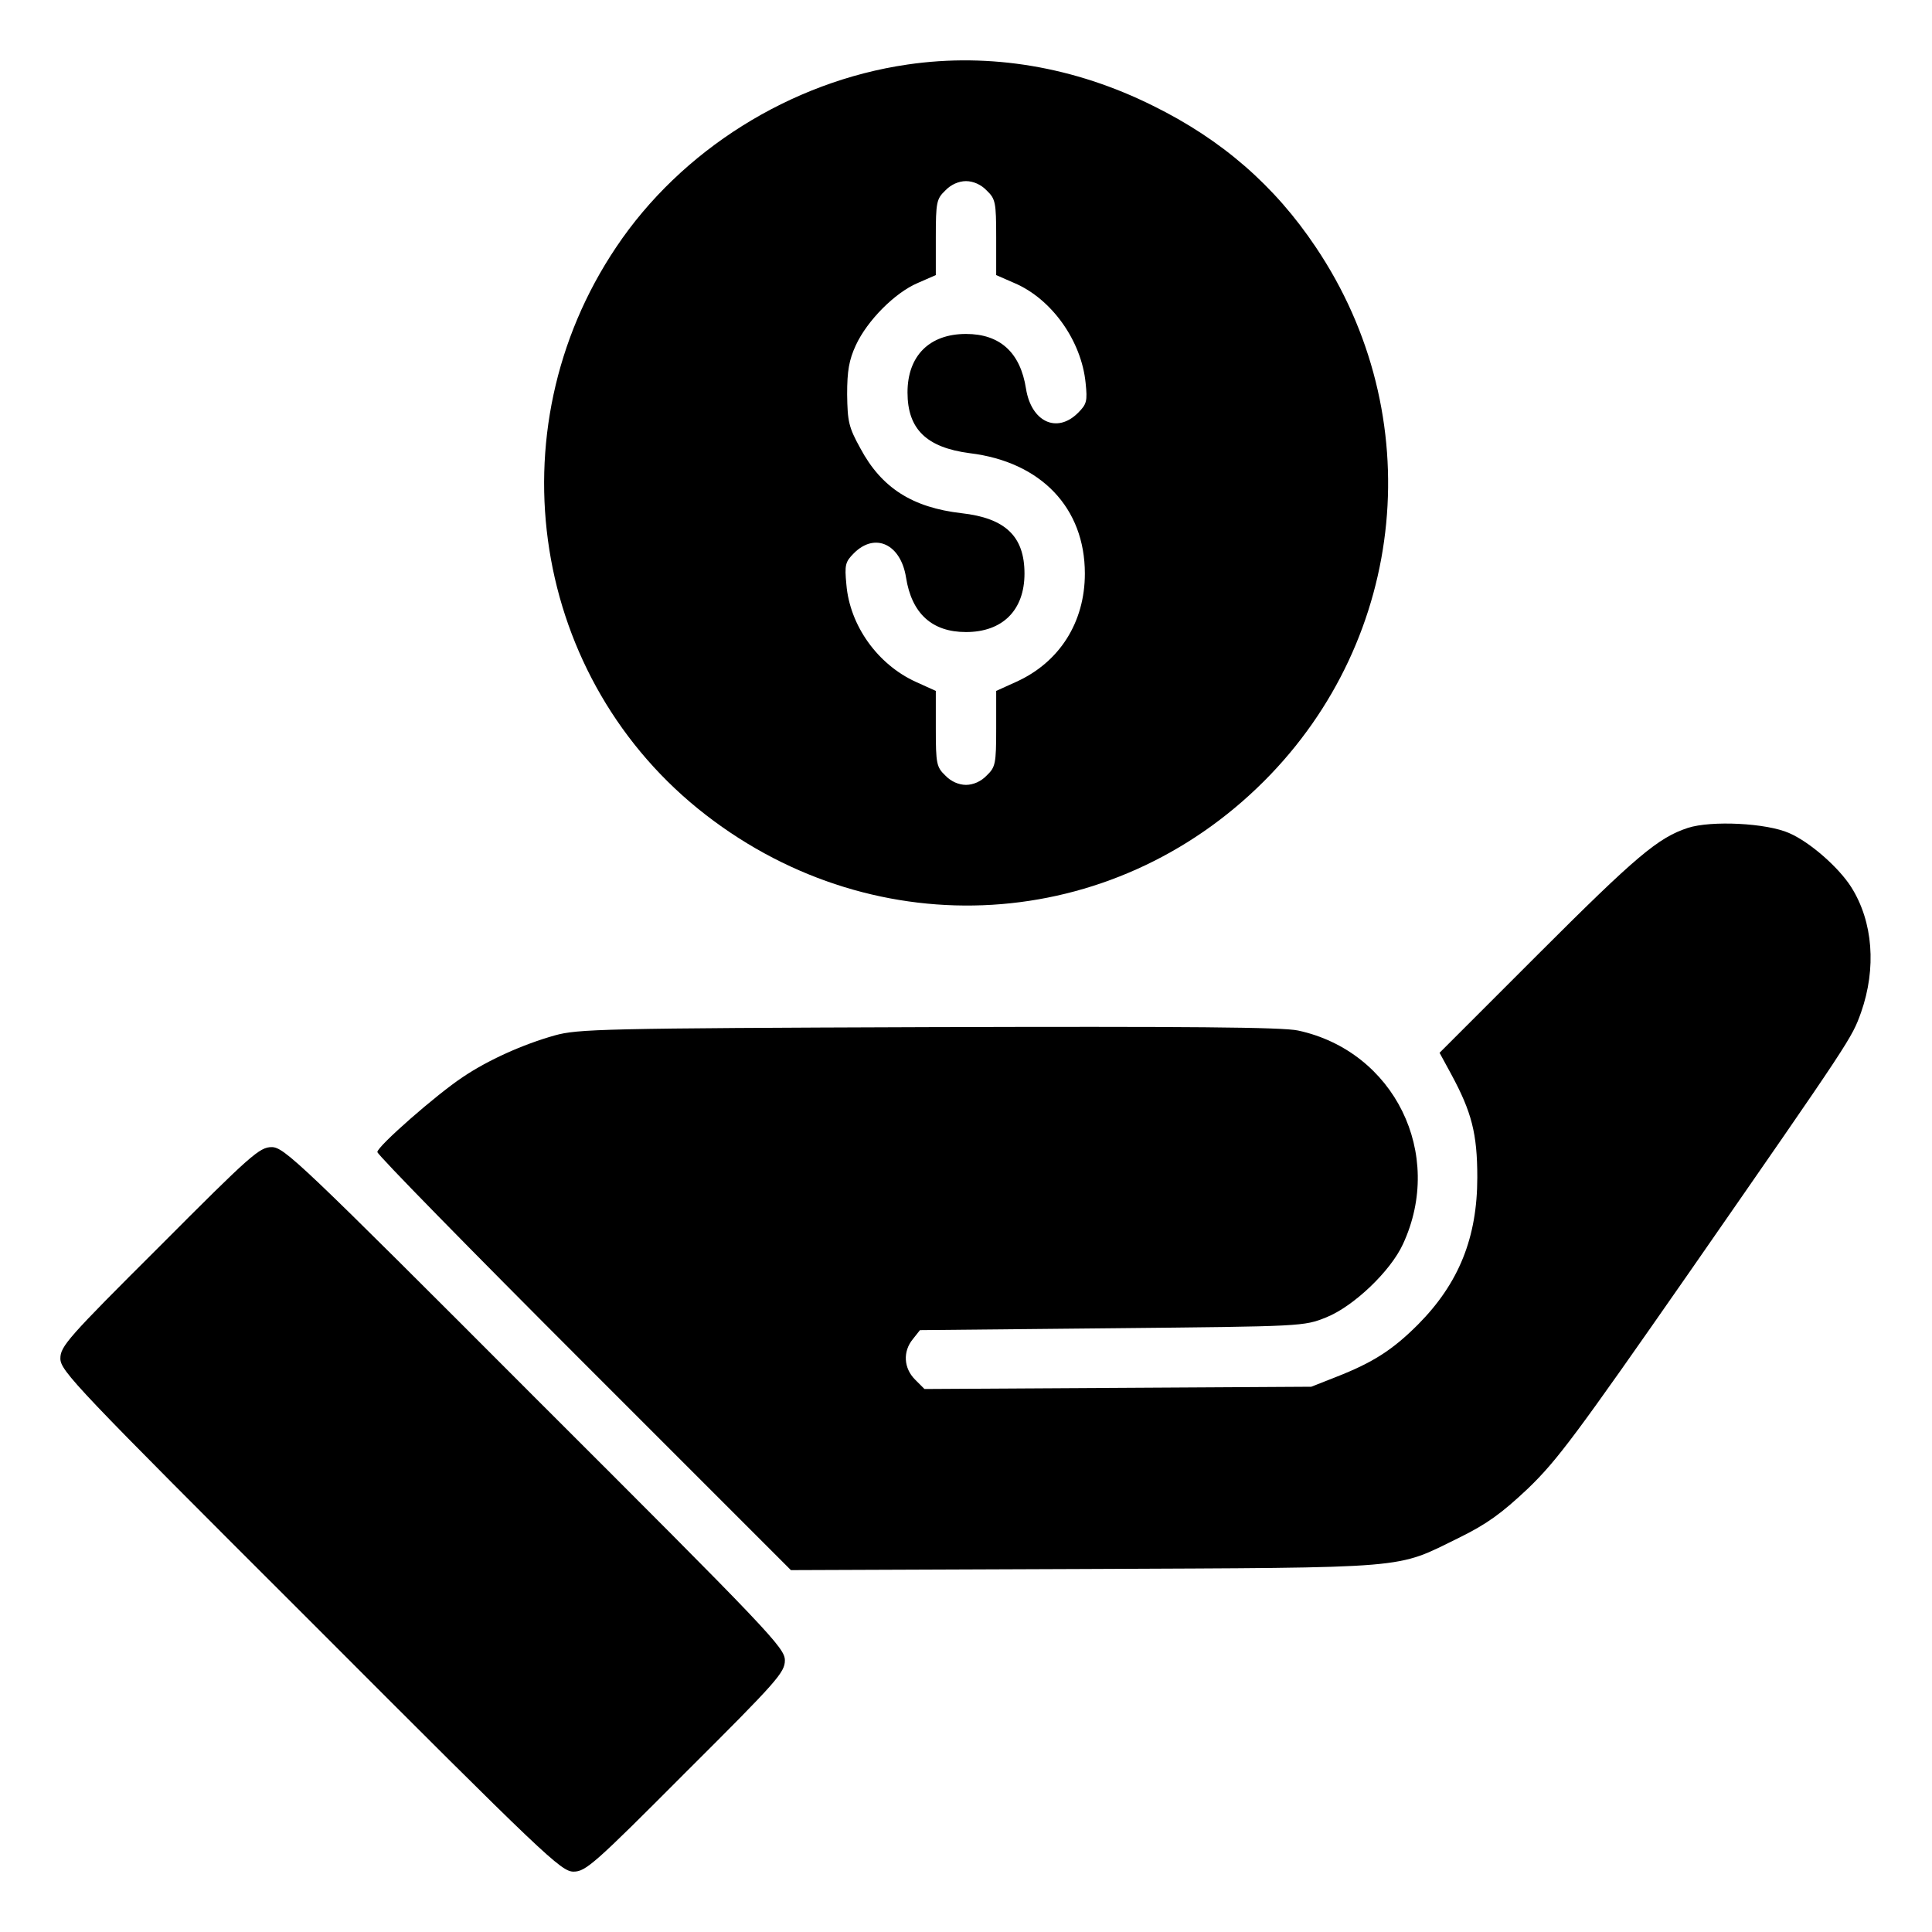
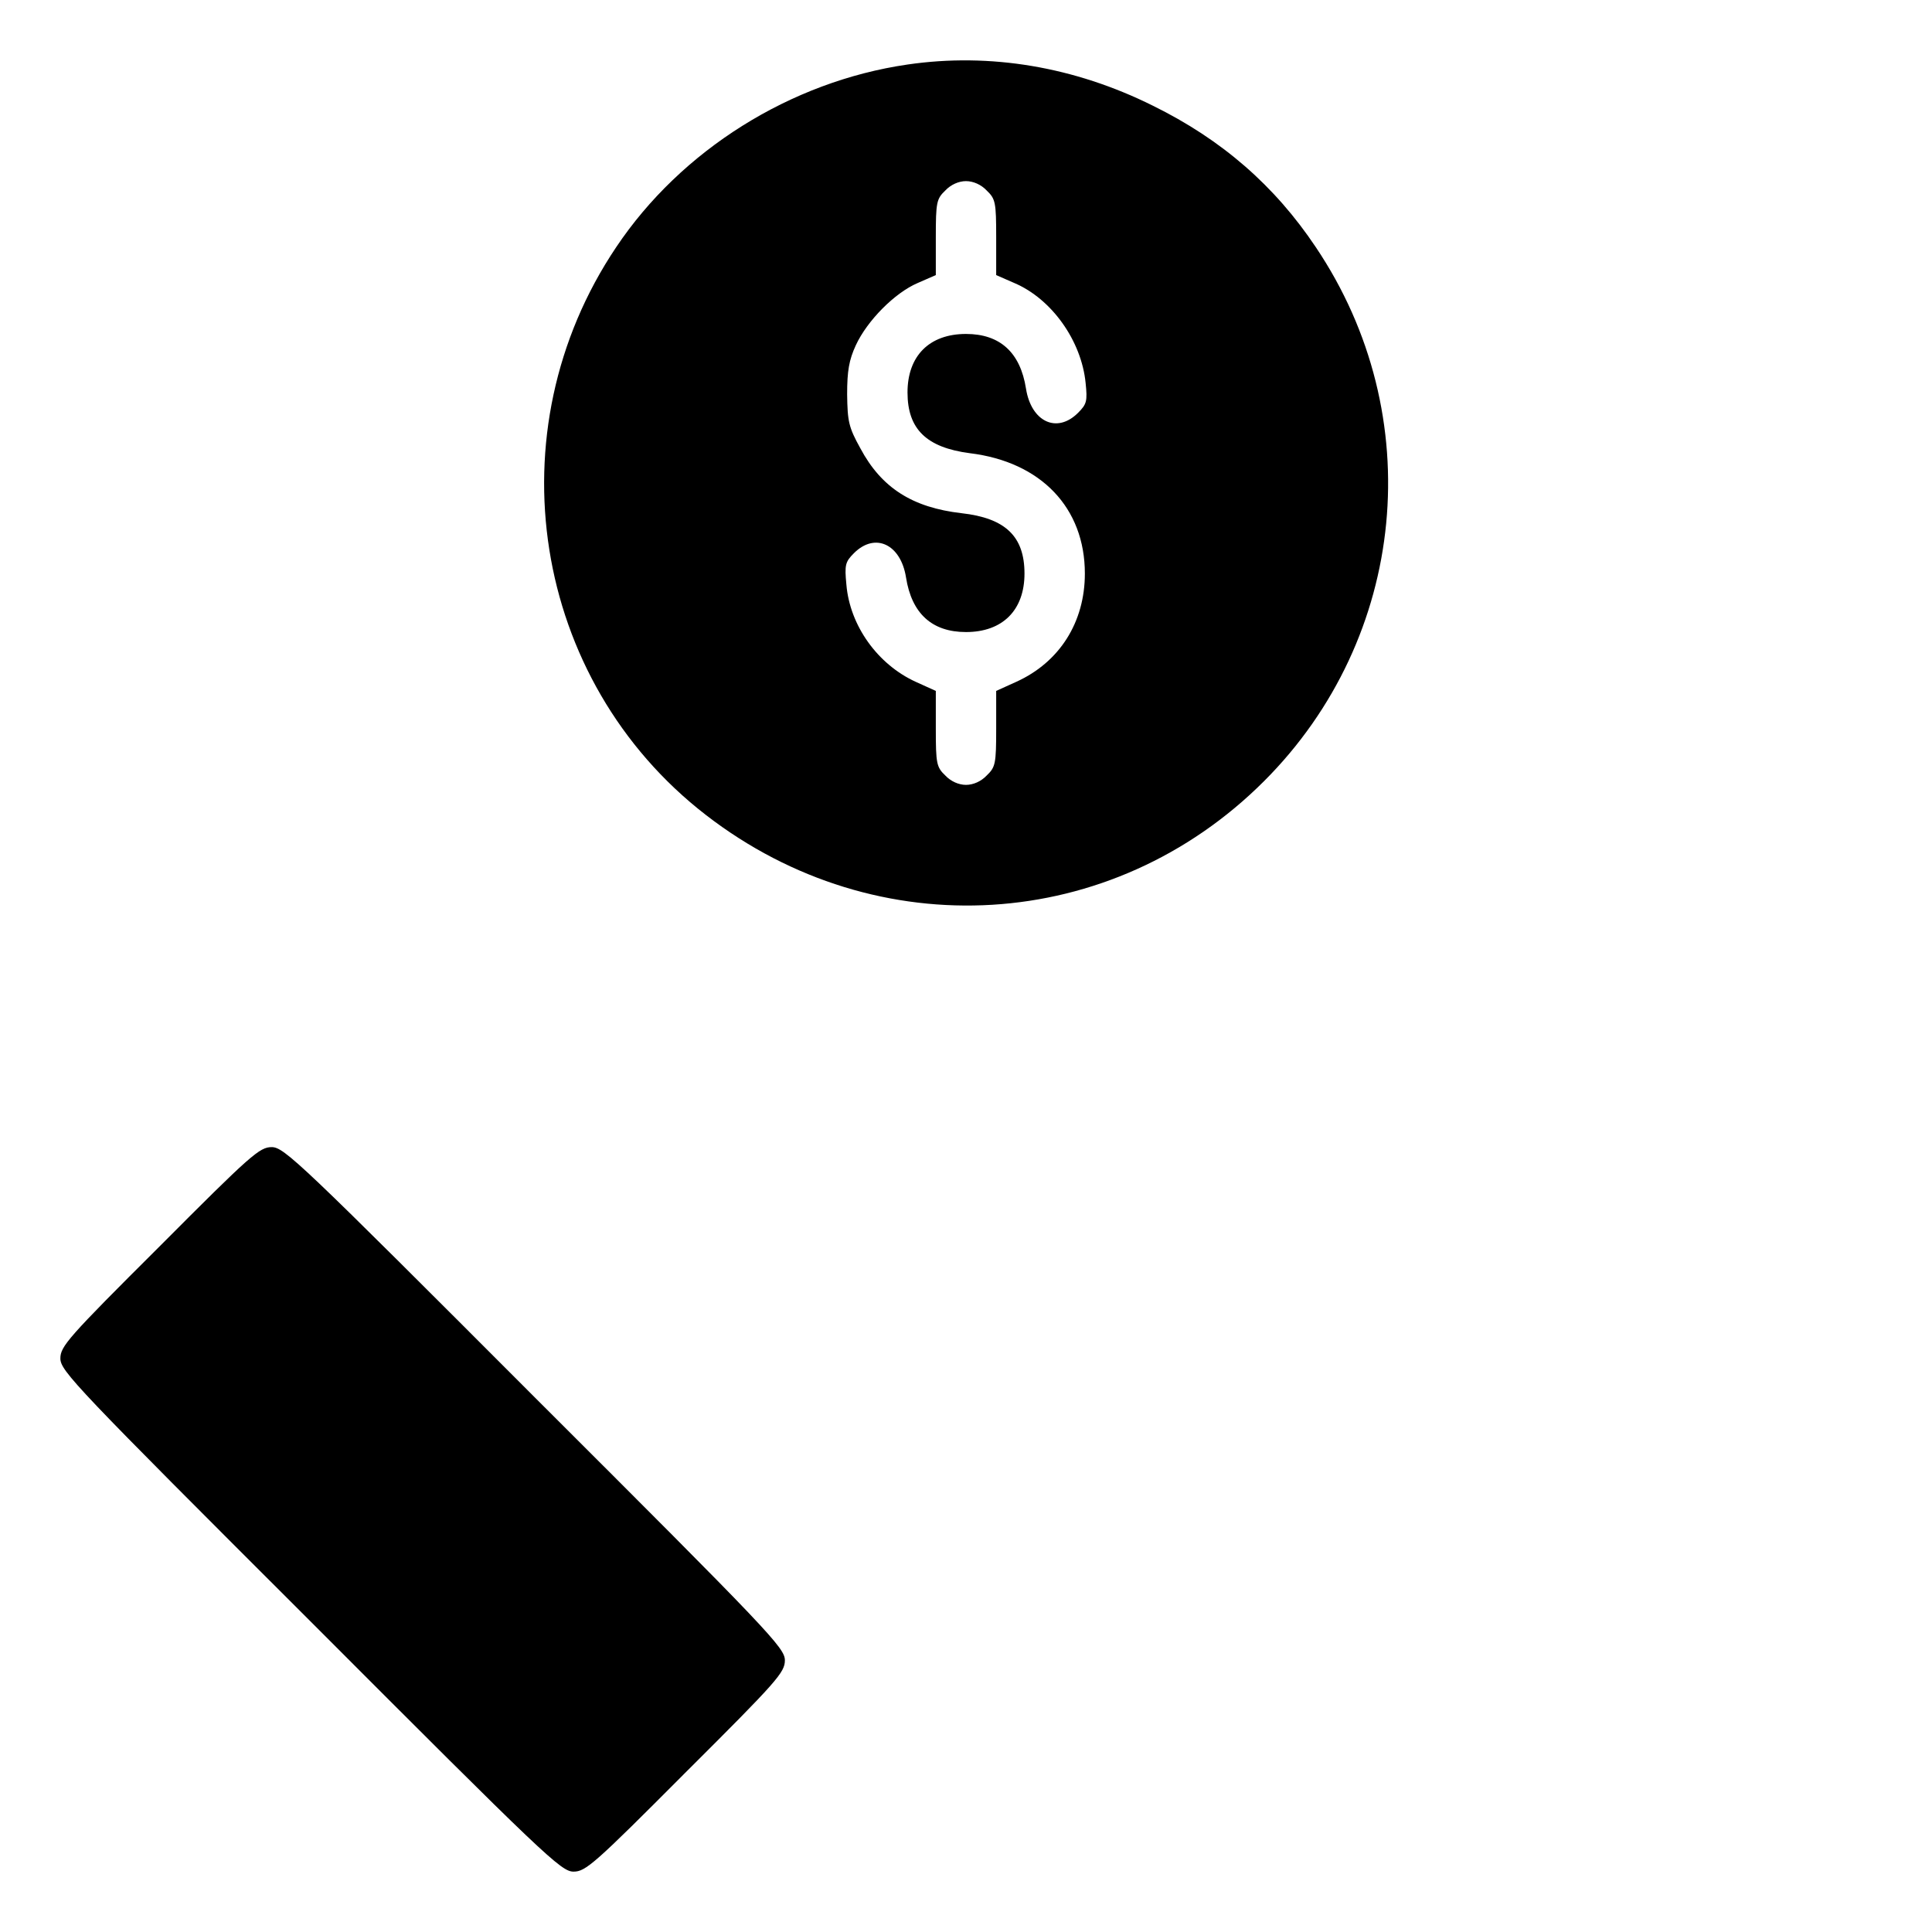
<svg xmlns="http://www.w3.org/2000/svg" version="1.0" width="512pt" height="512pt" viewBox="0 0 512 512" preserveAspectRatio="xMidYMid meet">
  <g transform="translate(0,512) scale(0.1,-0.1)" fill="#000000" stroke="none">
    <path d="M2405 4949 c-310 -45 -600 -227 -772 -484 -328 -488 -224 -1148 238 -1505 454 -351 1076 -313 1479 90 380 380 437 969 137 1415 -109 163 -249 285 -432 375 -207 103 -431 141 -650 109z m210 -334 c23 -22 25 -31 25 -124 l0 -100 48 -21 c99 -42 178 -153 189 -265 5 -48 3 -56 -20 -79 -56 -56 -124 -24 -138 64 -15 96 -69 145 -159 145 -97 0 -155 -58 -155 -155 0 -97 50 -146 165 -161 189 -23 305 -145 305 -319 0 -129 -67 -235 -182 -287 l-53 -24 0 -100 c0 -93 -2 -102 -25 -124 -15 -16 -36 -25 -55 -25 -19 0 -40 9 -55 25 -23 22 -25 31 -25 124 l0 100 -53 24 c-101 46 -175 149 -184 258 -5 52 -3 60 20 83 56 56 124 24 138 -64 15 -96 69 -145 159 -145 97 0 155 58 155 155 0 99 -51 147 -167 160 -130 15 -212 67 -268 172 -31 56 -34 71 -35 143 0 62 5 91 23 130 30 65 103 139 164 165 l48 21 0 100 c0 93 2 102 25 124 15 16 36 25 55 25 19 0 40 -9 55 -25z" />
-     <path d="M4473 2926 c-79 -26 -137 -75 -398 -336 l-260 -260 31 -57 c54 -100 69 -157 69 -273 0 -160 -49 -281 -157 -390 -68 -68 -120 -101 -217 -139 l-66 -26 -512 -3 -513 -3 -25 25 c-30 30 -33 74 -6 107 l19 24 509 5 c508 5 508 5 568 29 72 29 170 122 203 194 111 239 -23 511 -278 566 -41 9 -292 11 -980 9 -864 -3 -929 -5 -990 -22 -85 -24 -176 -65 -243 -110 -71 -47 -227 -184 -227 -199 0 -7 247 -259 548 -560 l548 -548 779 3 c878 4 820 -1 992 83 73 36 112 64 182 130 78 75 129 144 427 572 434 625 431 621 456 690 41 117 32 240 -26 332 -33 52 -109 119 -164 143 -60 27 -207 34 -269 14z" />
-     <path d="M423 1817 c-243 -242 -263 -265 -263 -297 0 -33 40 -75 663 -697 622 -623 664 -663 697 -663 32 0 55 20 297 263 243 242 263 265 263 297 0 33 -40 75 -663 697 -622 623 -664 663 -697 663 -32 0 -55 -20 -297 -263z" />
+     <path d="M423 1817 c-243 -242 -263 -265 -263 -297 0 -33 40 -75 663 -697 622 -623 664 -663 697 -663 32 0 55 20 297 263 243 242 263 265 263 297 0 33 -40 75 -663 697 -622 623 -664 663 -697 663 -32 0 -55 -20 -297 -263" />
  </g>
</svg>